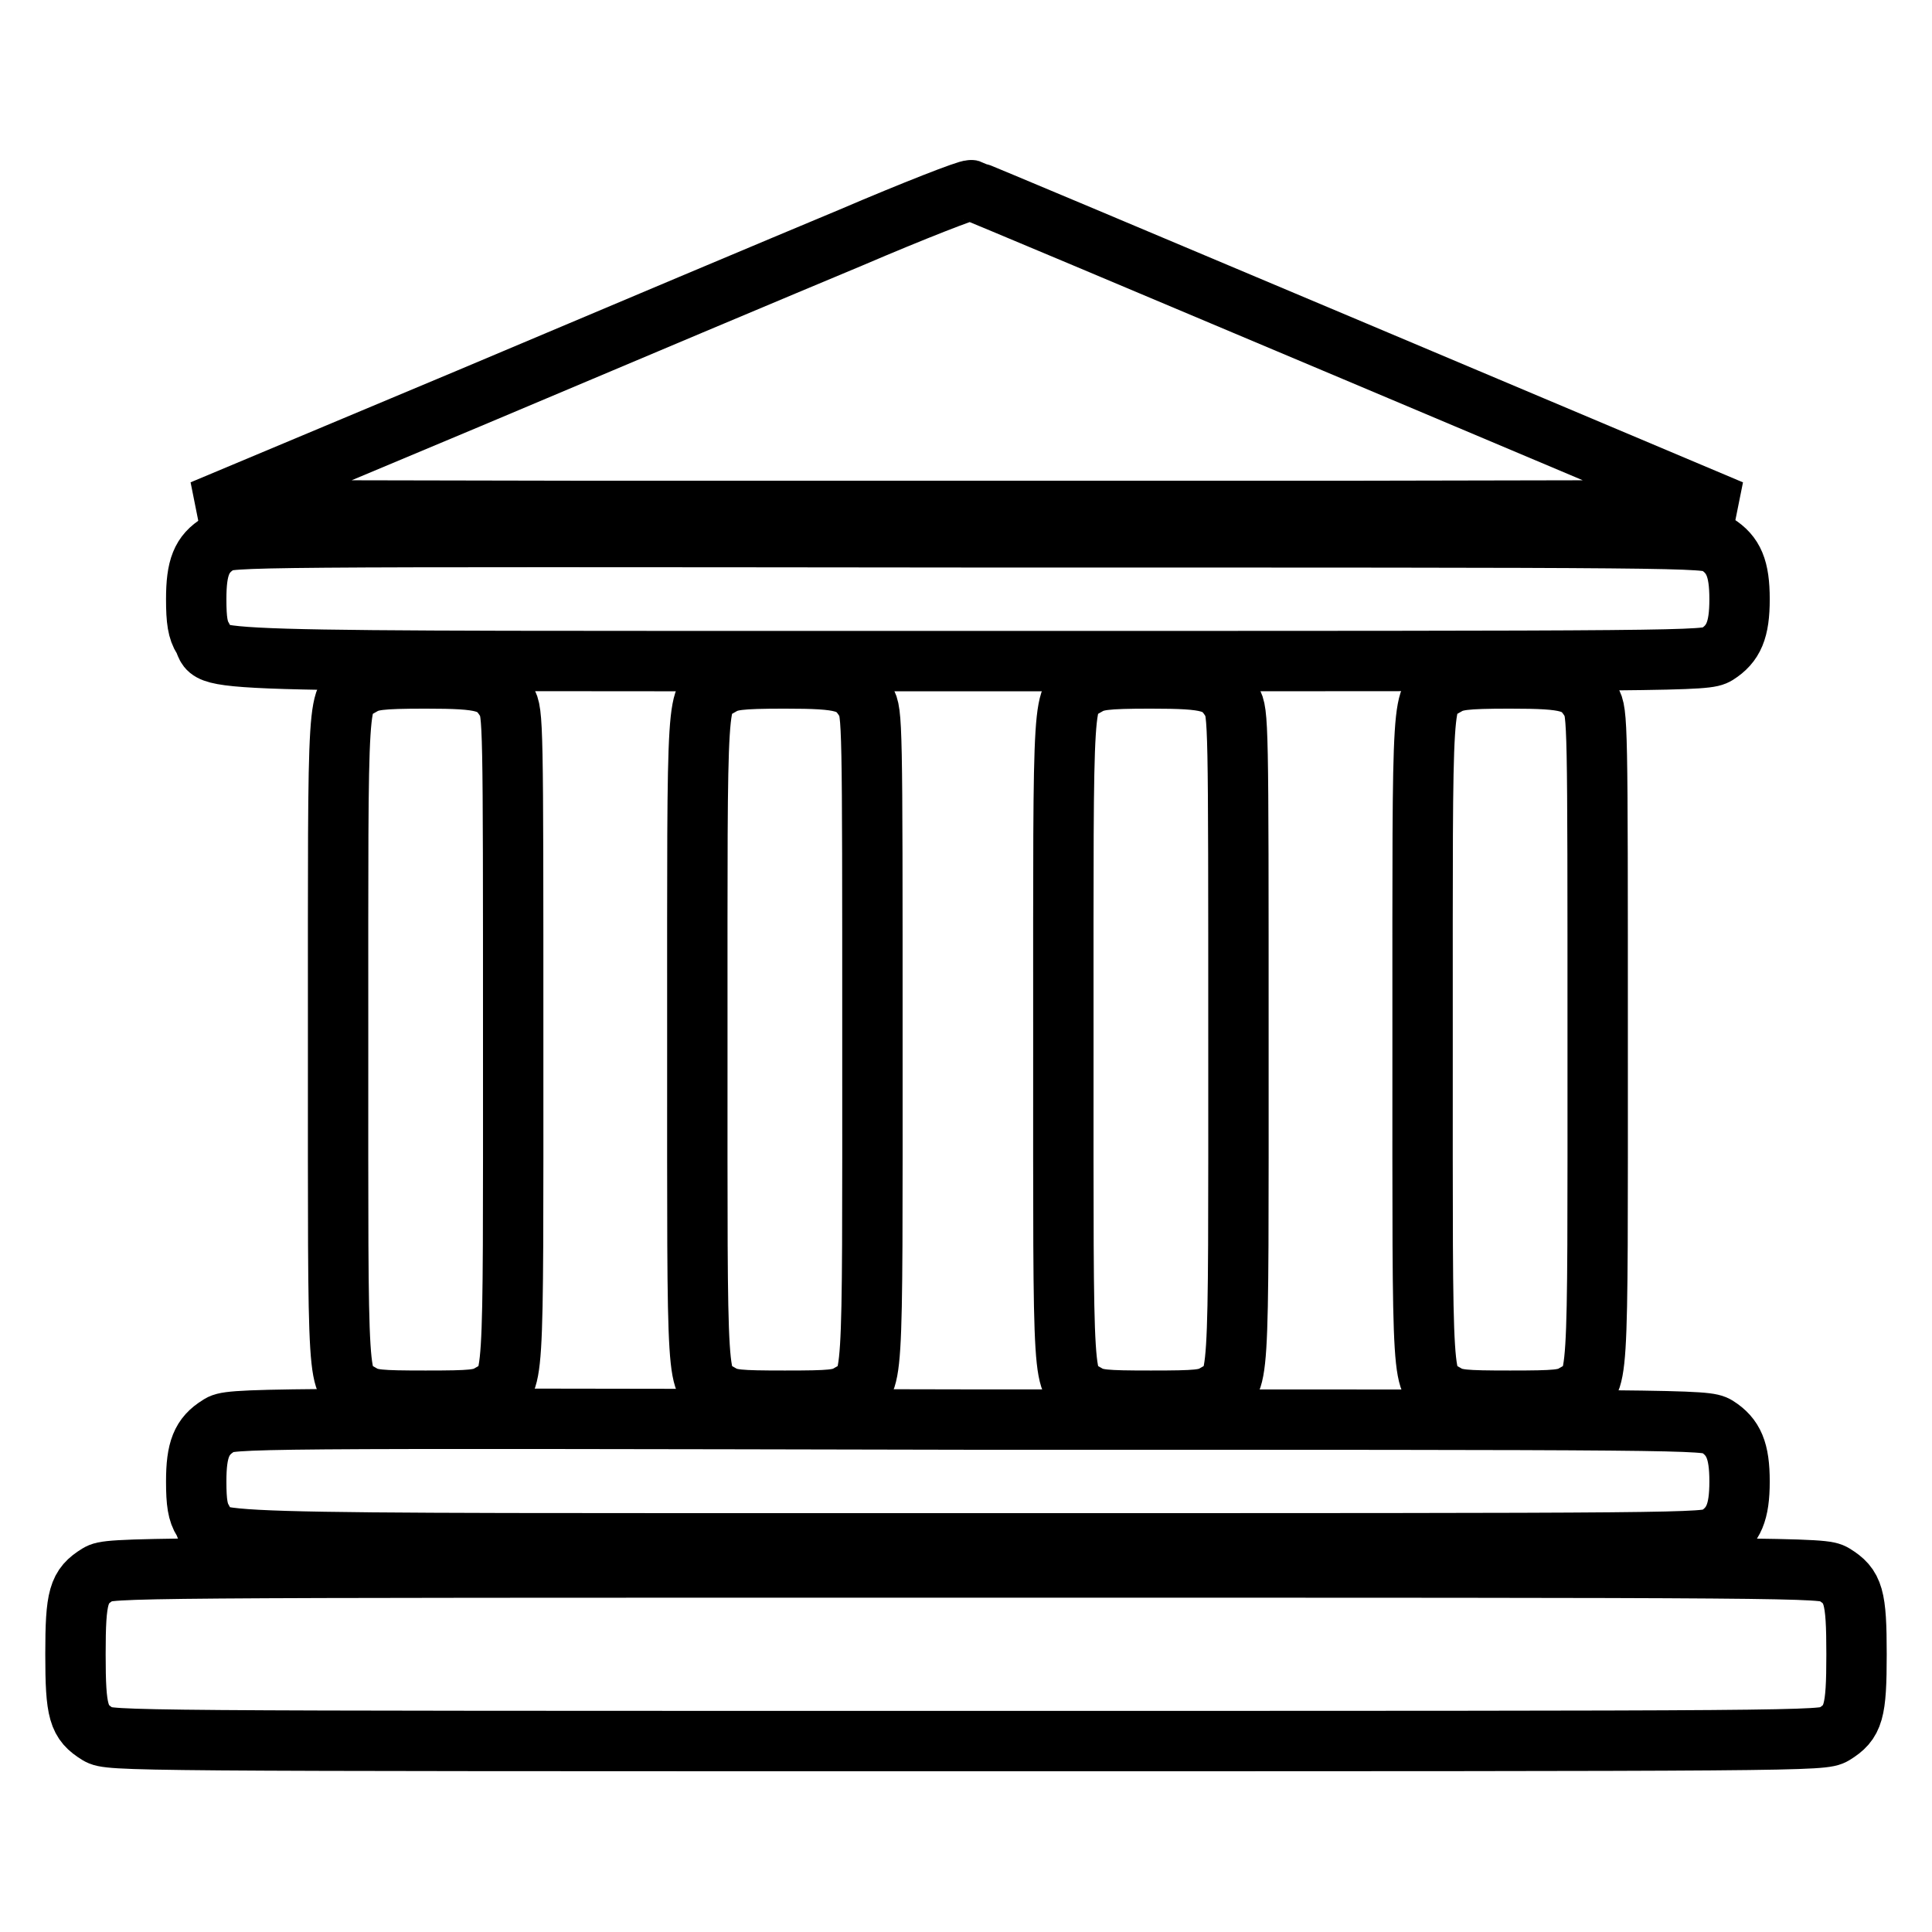
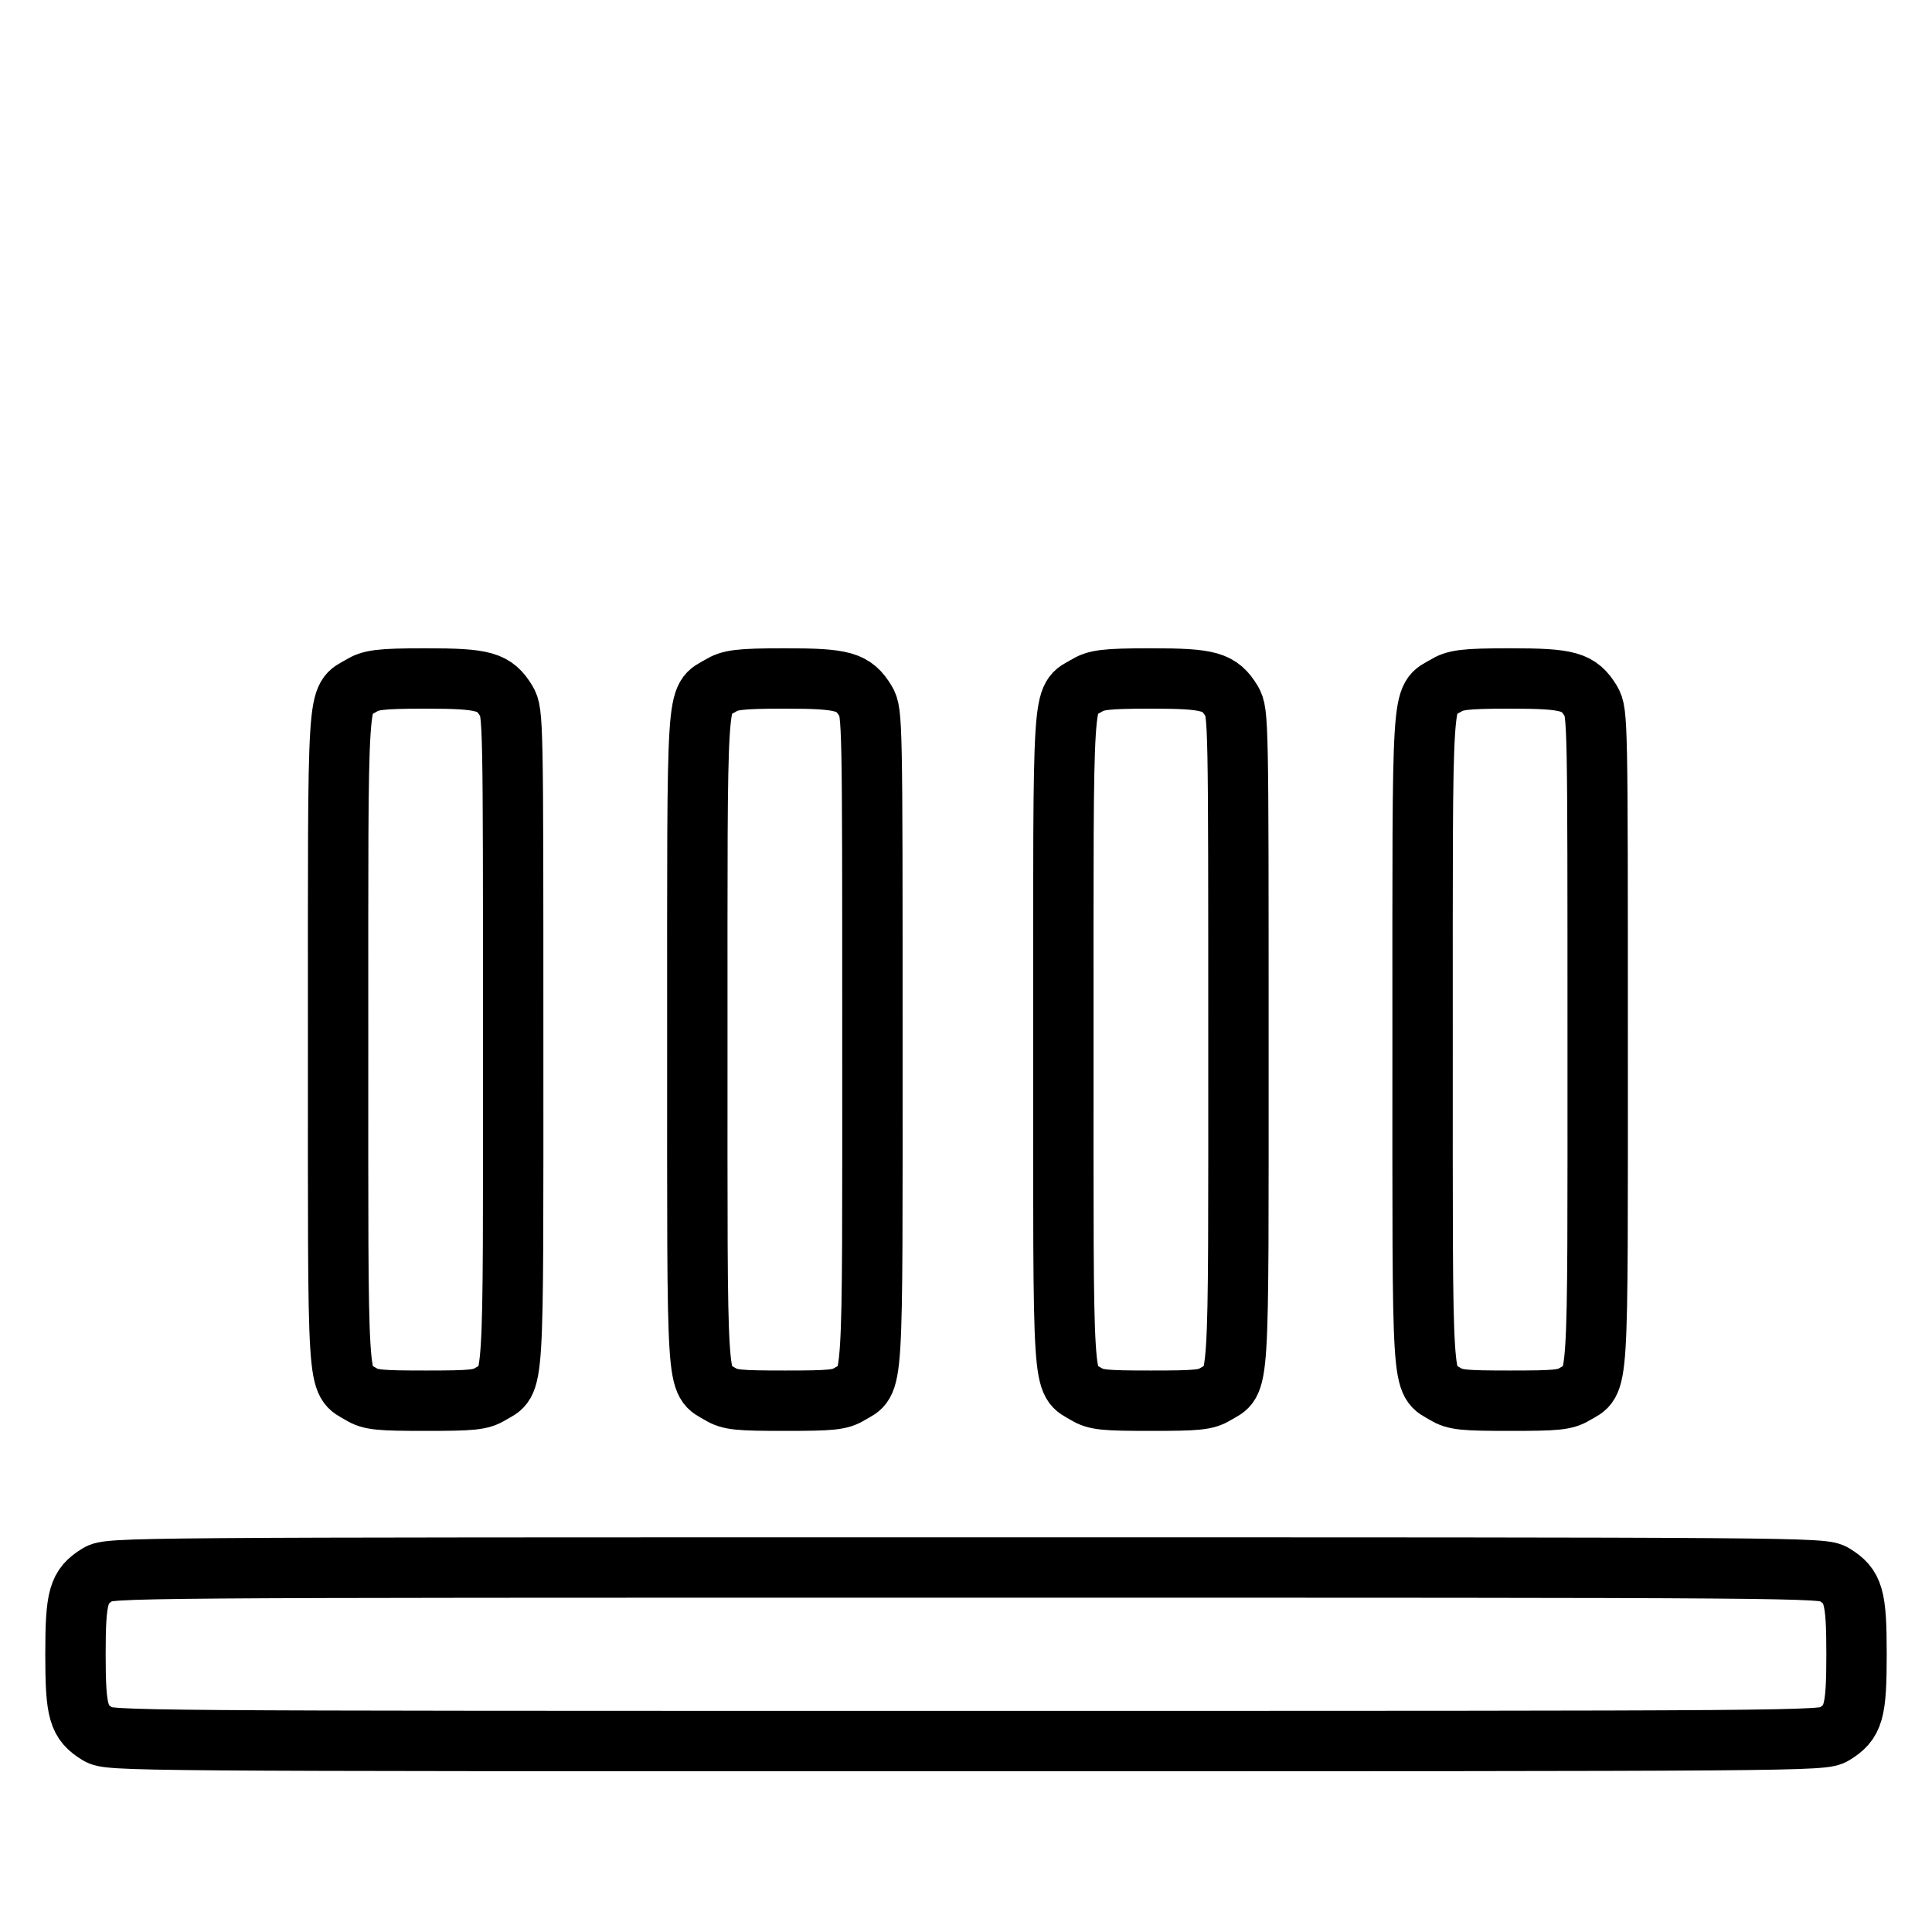
<svg xmlns="http://www.w3.org/2000/svg" version="1.1" x="0px" y="0px" viewBox="0 0 256 256" enable-background="new 0 0 256 256" xml:space="preserve">
  <g>
    <g>
      <g>
-         <path stroke-width="8" fill-opacity="0" stroke="#000000" d="M112.7,31.5c-8.4,3.5-31.2,13.1-50.6,21.3L26.8,67.6l50.7,0.1c27.9,0,73.5,0,101.3,0l50.6-0.1l-50-21.1c-27.5-11.6-50.3-21.2-50.7-21.3C128.3,25.1,121.1,27.9,112.7,31.5z" />
-         <path stroke-width="8" fill-opacity="0" stroke="#000000" d="M29,72c-2.3,1.4-3,3.2-3,7.4c0,2.8,0.2,4.1,0.9,5.2c1.9,3.2-6.5,3,101.4,3c96,0,97.7,0,99.2-0.9c2.2-1.4,3-3.2,3-7.3s-0.8-5.9-3-7.3c-1.5-0.9-3.2-0.9-99.3-0.9C32.1,71.1,30.4,71.1,29,72z" />
        <path stroke-width="8" fill-opacity="0" stroke="#000000" d="M47.8,90.9c-3.2,1.9-3-0.8-3,46.9c0,47.6-0.2,45,3,46.9c1.3,0.8,2.4,0.9,8.6,0.9c6.2,0,7.3-0.1,8.6-0.9c3.2-1.9,3,0.8,3-47c0-42.1,0-43.3-0.9-44.8c-1.6-2.6-2.9-3-10.7-3C50.2,89.9,49.1,90.1,47.8,90.9z" />
        <path stroke-width="8" fill-opacity="0" stroke="#000000" d="M95.4,90.9c-3.2,1.9-3-0.8-3,46.9c0,47.6-0.2,45,3,46.9c1.3,0.8,2.4,0.9,8.6,0.9c6.2,0,7.3-0.1,8.6-0.9c3.2-1.9,3,0.8,3-47c0-42.1,0-43.3-0.9-44.8c-1.6-2.6-2.9-3-10.7-3C97.8,89.9,96.7,90.1,95.4,90.9z" />
        <path stroke-width="8" fill-opacity="0" stroke="#000000" d="M143.9,90.9c-3.2,1.9-3-0.8-3,46.9c0,47.6-0.2,45,3,46.9c1.3,0.8,2.4,0.9,8.6,0.9s7.3-0.1,8.6-0.9c3.2-1.9,3,0.8,3-47c0-42.1,0-43.3-0.9-44.8c-1.6-2.6-2.9-3-10.7-3C146.3,89.9,145.2,90.1,143.9,90.9z" />
        <path stroke-width="8" fill-opacity="0" stroke="#000000" d="M191.5,90.9c-3.2,1.9-3-0.8-3,46.9c0,47.6-0.2,45,3,46.9c1.3,0.8,2.4,0.9,8.6,0.9s7.3-0.1,8.6-0.9c3.2-1.9,3,0.8,3-47c0-42.1,0-43.3-0.9-44.8c-1.6-2.6-2.9-3-10.7-3C193.9,89.9,192.8,90.1,191.5,90.9z" />
-         <path stroke-width="8" fill-opacity="0" stroke="#000000" d="M29,188.9c-2.3,1.4-3,3.2-3,7.4c0,2.8,0.2,4.1,0.9,5.2c1.9,3.2-6.5,3,101.4,3c96,0,97.7,0,99.2-0.9c2.2-1.4,3-3.2,3-7.3s-0.8-5.9-3-7.3c-1.5-0.9-3.2-0.9-99.3-0.9C32.1,187.9,30.4,187.9,29,188.9z" />
        <path stroke-width="8" fill-opacity="0" stroke="#000000" d="M13,208.6c-2.6,1.6-3,2.9-3,10.6c0,7.7,0.4,9,3,10.6c1.5,0.9,3.3,0.9,115,0.9s113.5,0,115-0.9c2.6-1.6,3-2.9,3-10.6s-0.4-9-3-10.6c-1.5-0.9-3.3-0.9-115-0.9C16.2,207.7,14.5,207.7,13,208.6z" />
      </g>
    </g>
  </g>
</svg>